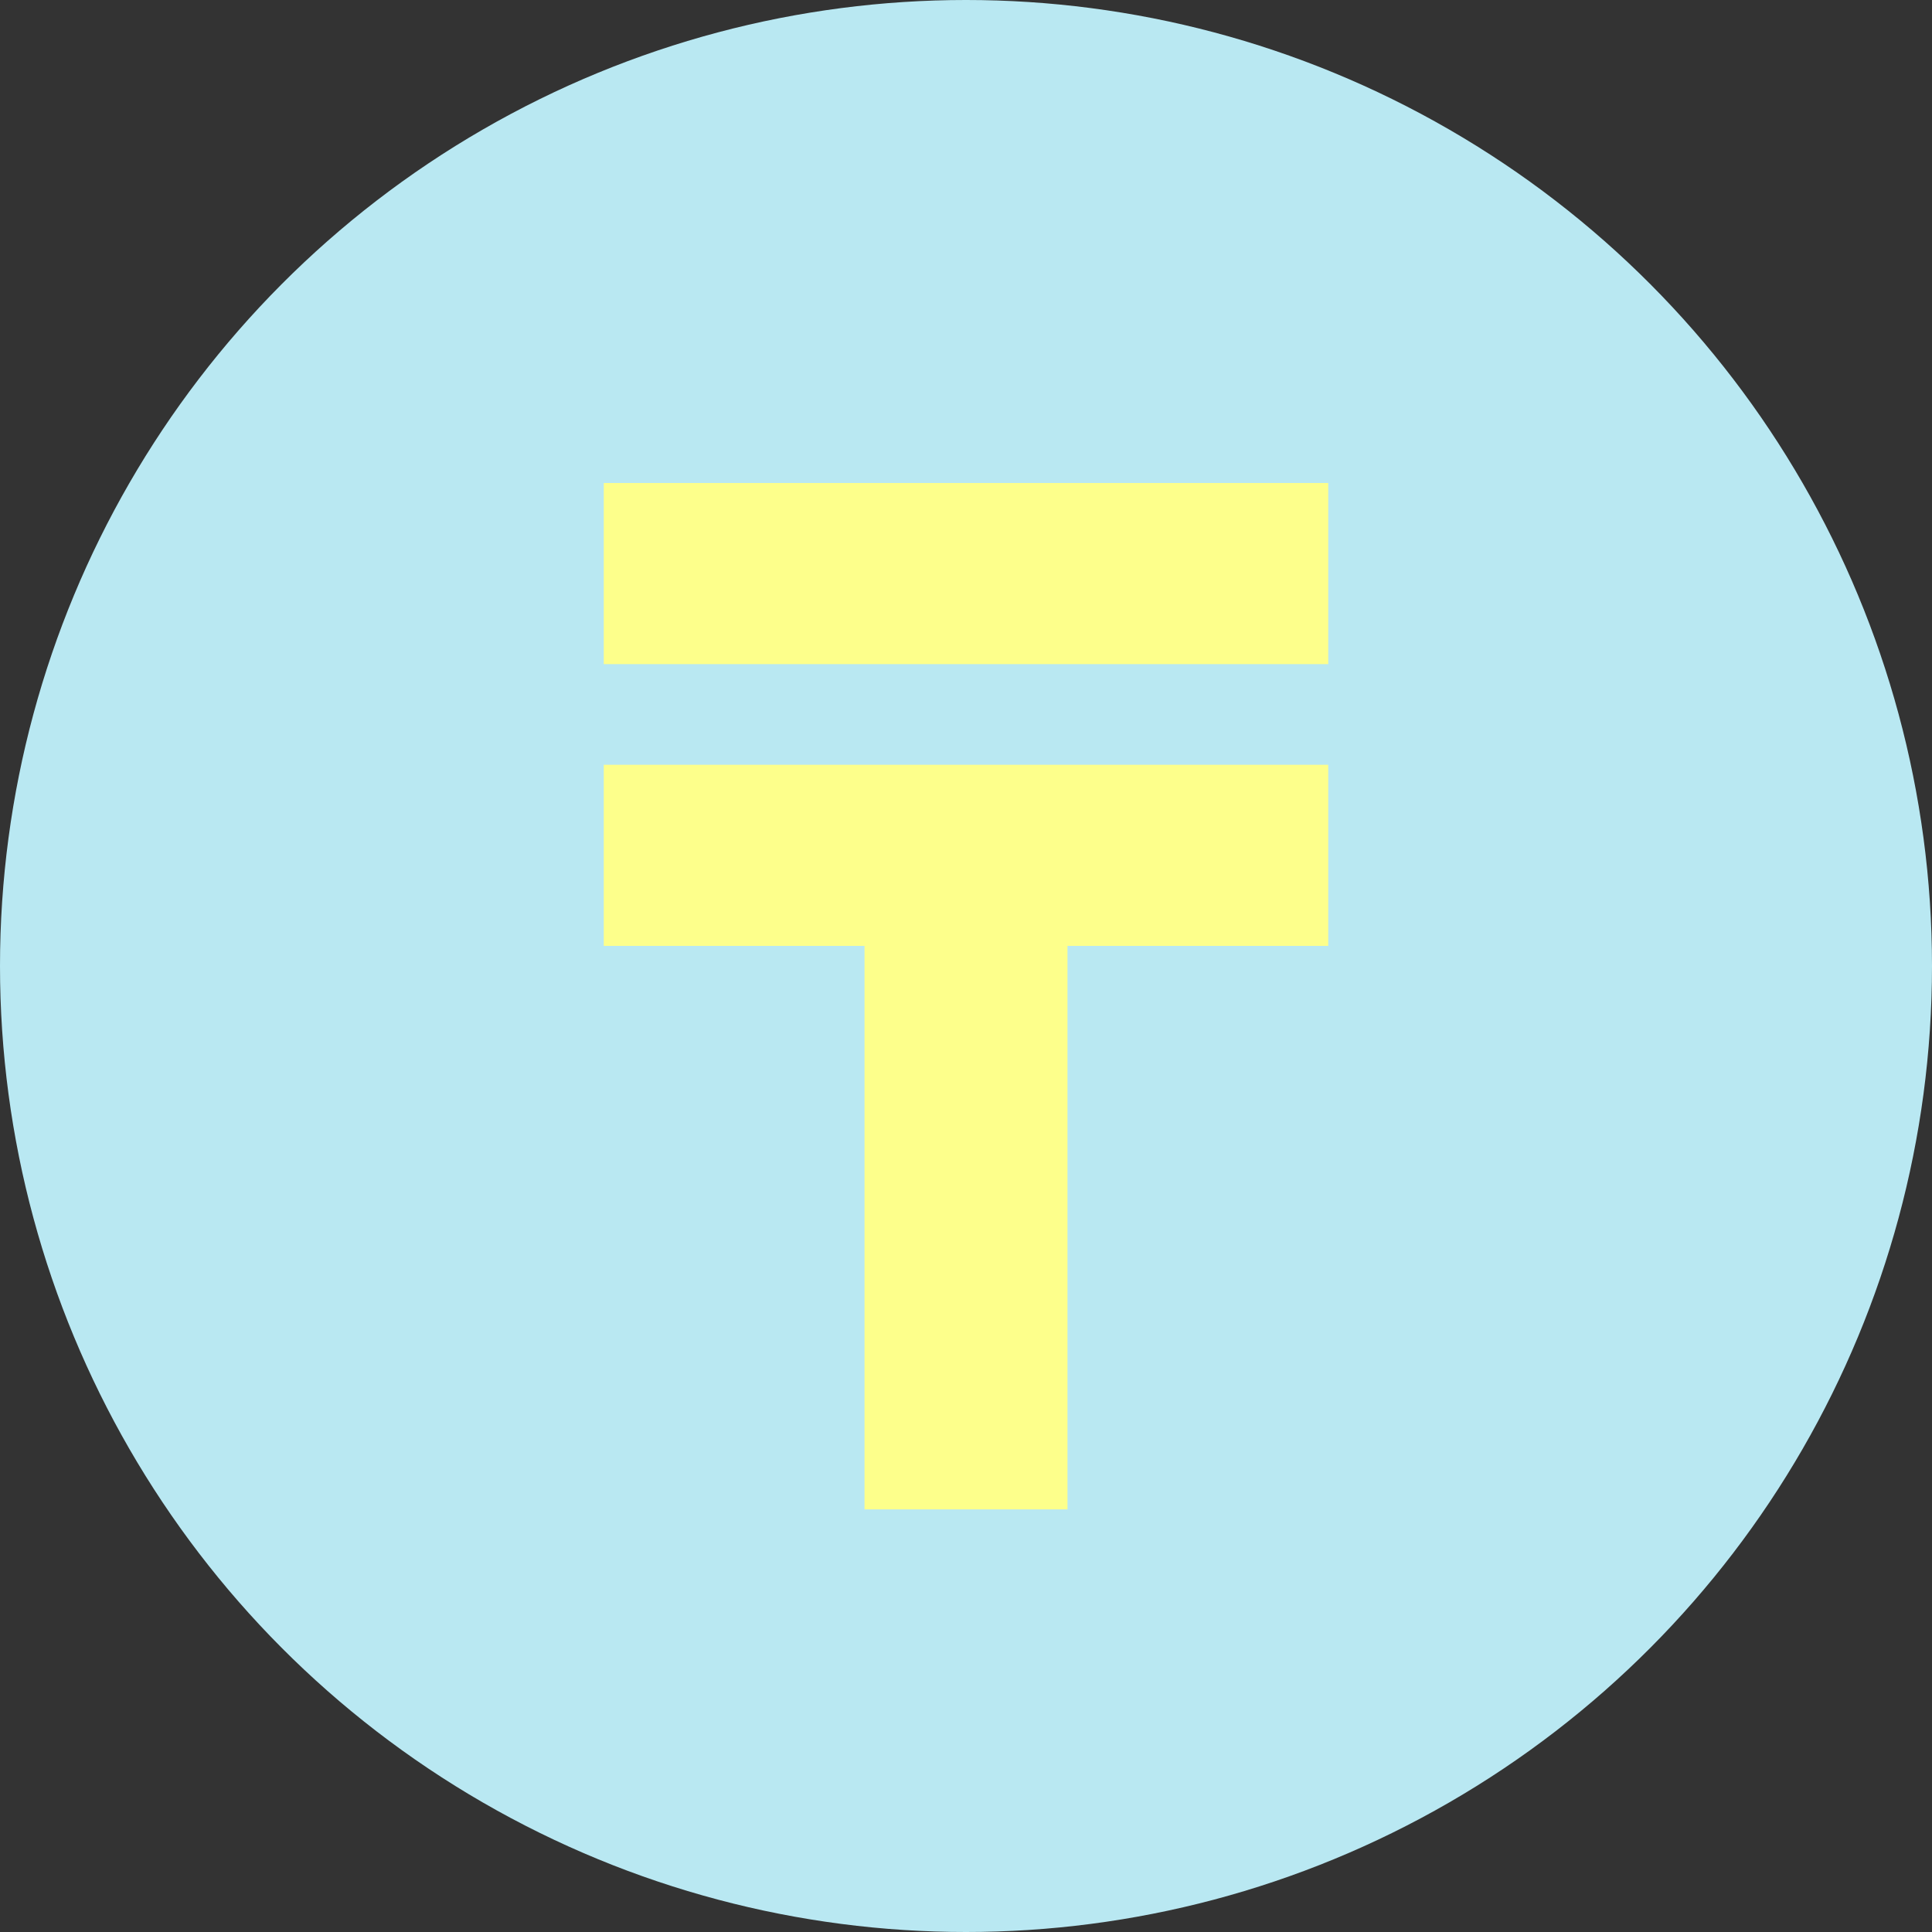
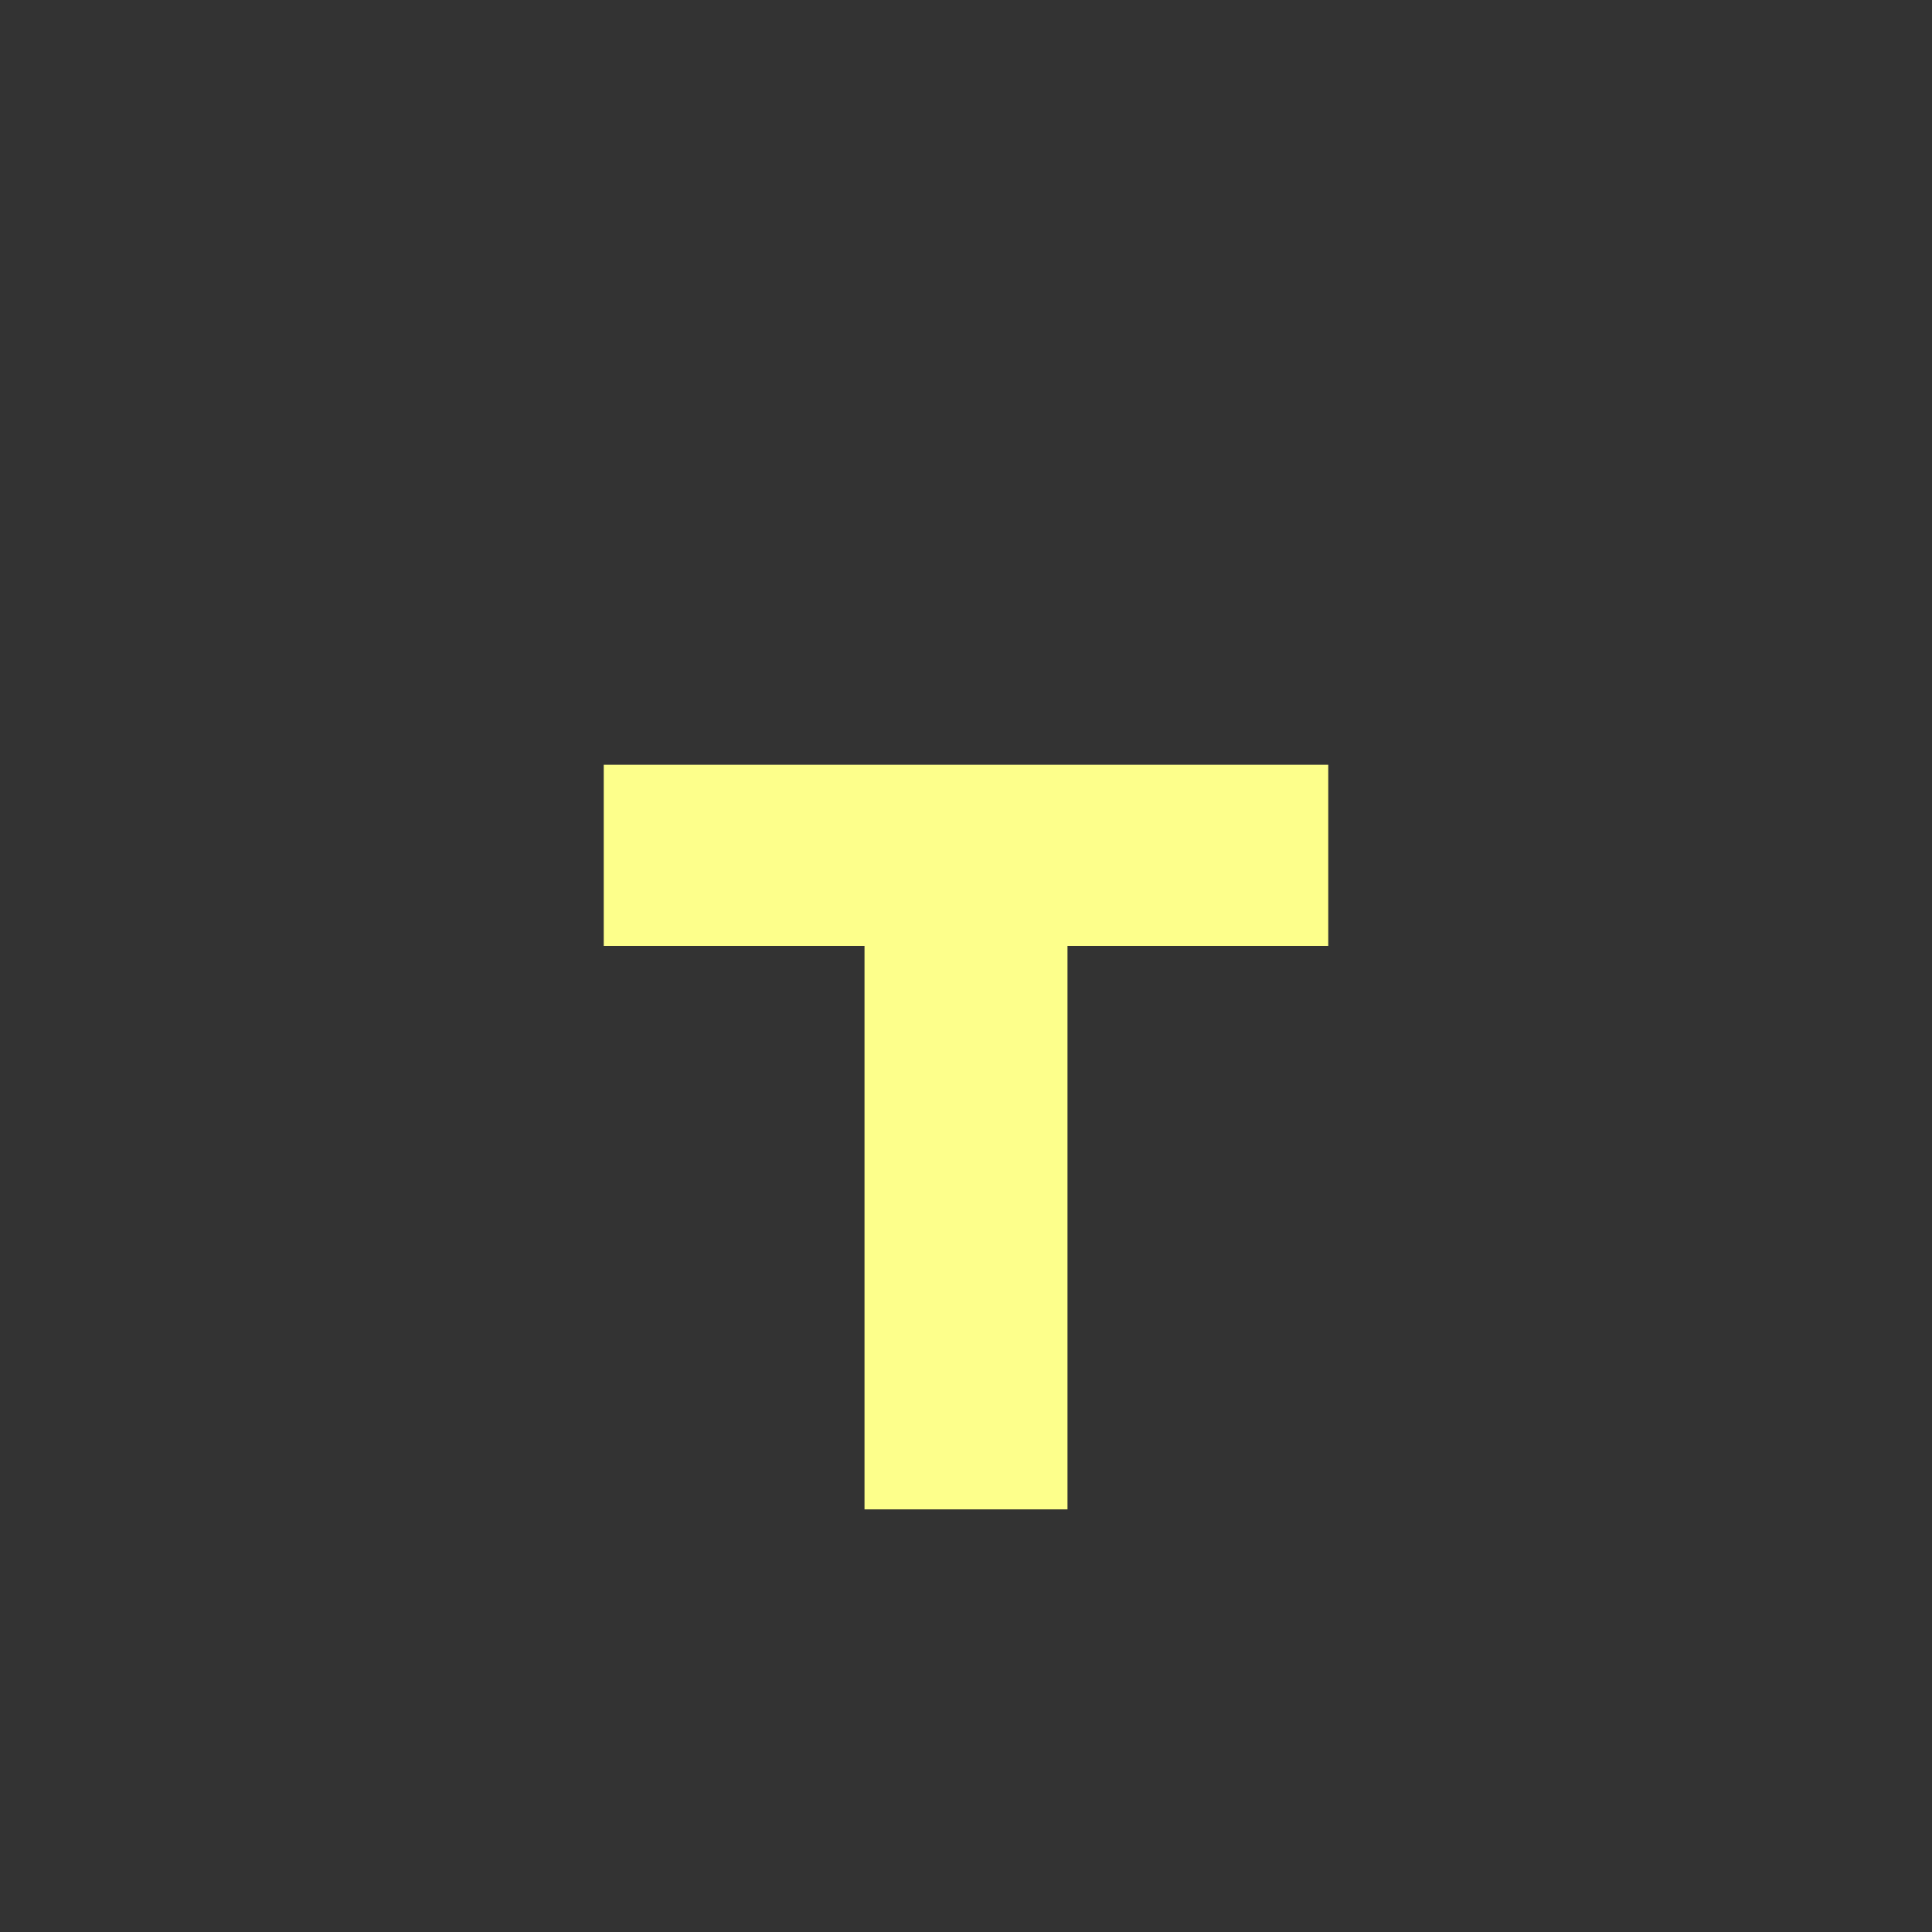
<svg xmlns="http://www.w3.org/2000/svg" width="32" height="32" viewBox="0 0 32 32" fill="none">
  <rect x="0" y="0" width="32" height="32" fill="#333333" stroke="none" />
-   <circle cx="16" cy="16" r="16" fill="#B9E8F2" />
-   <path d="M17.681 25H14.319V15.667H10V12.667H22V15.667H17.681V25ZM10 8H22V11H10V8Z" fill="#FDFF8B" />
+   <path d="M17.681 25H14.319V15.667H10V12.667H22V15.667H17.681V25ZM10 8H22V11V8Z" fill="#FDFF8B" />
</svg>